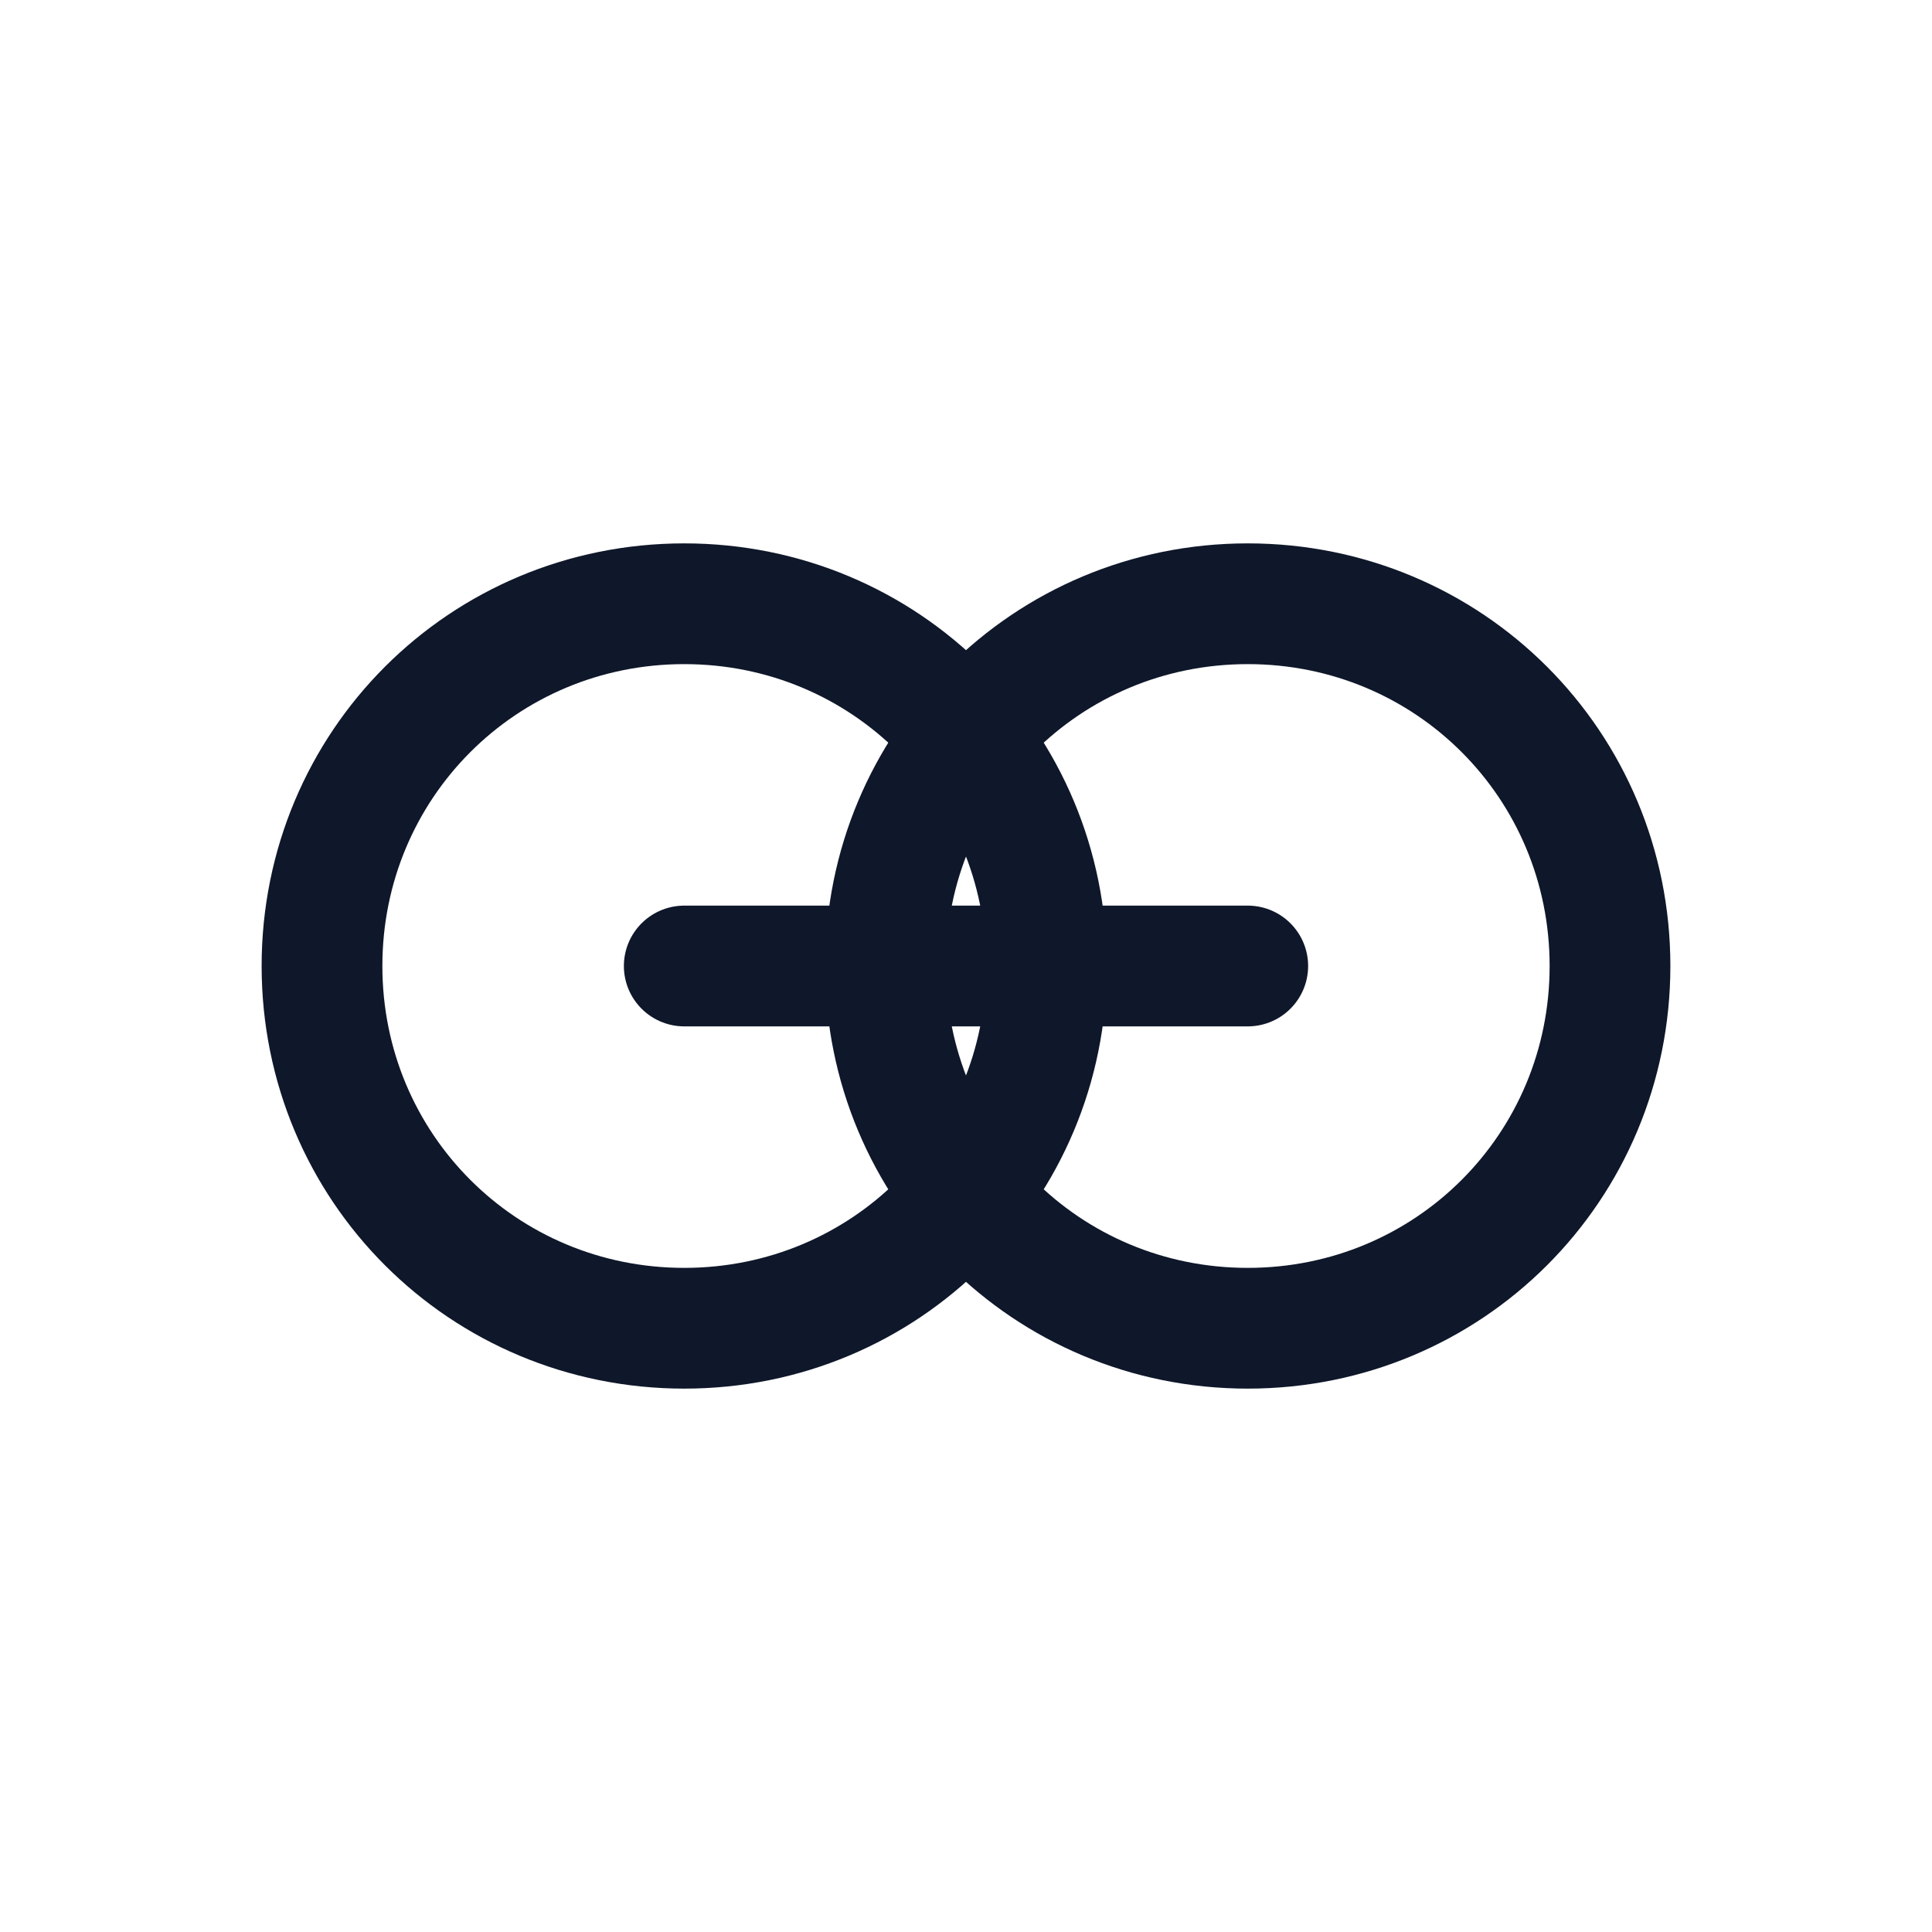
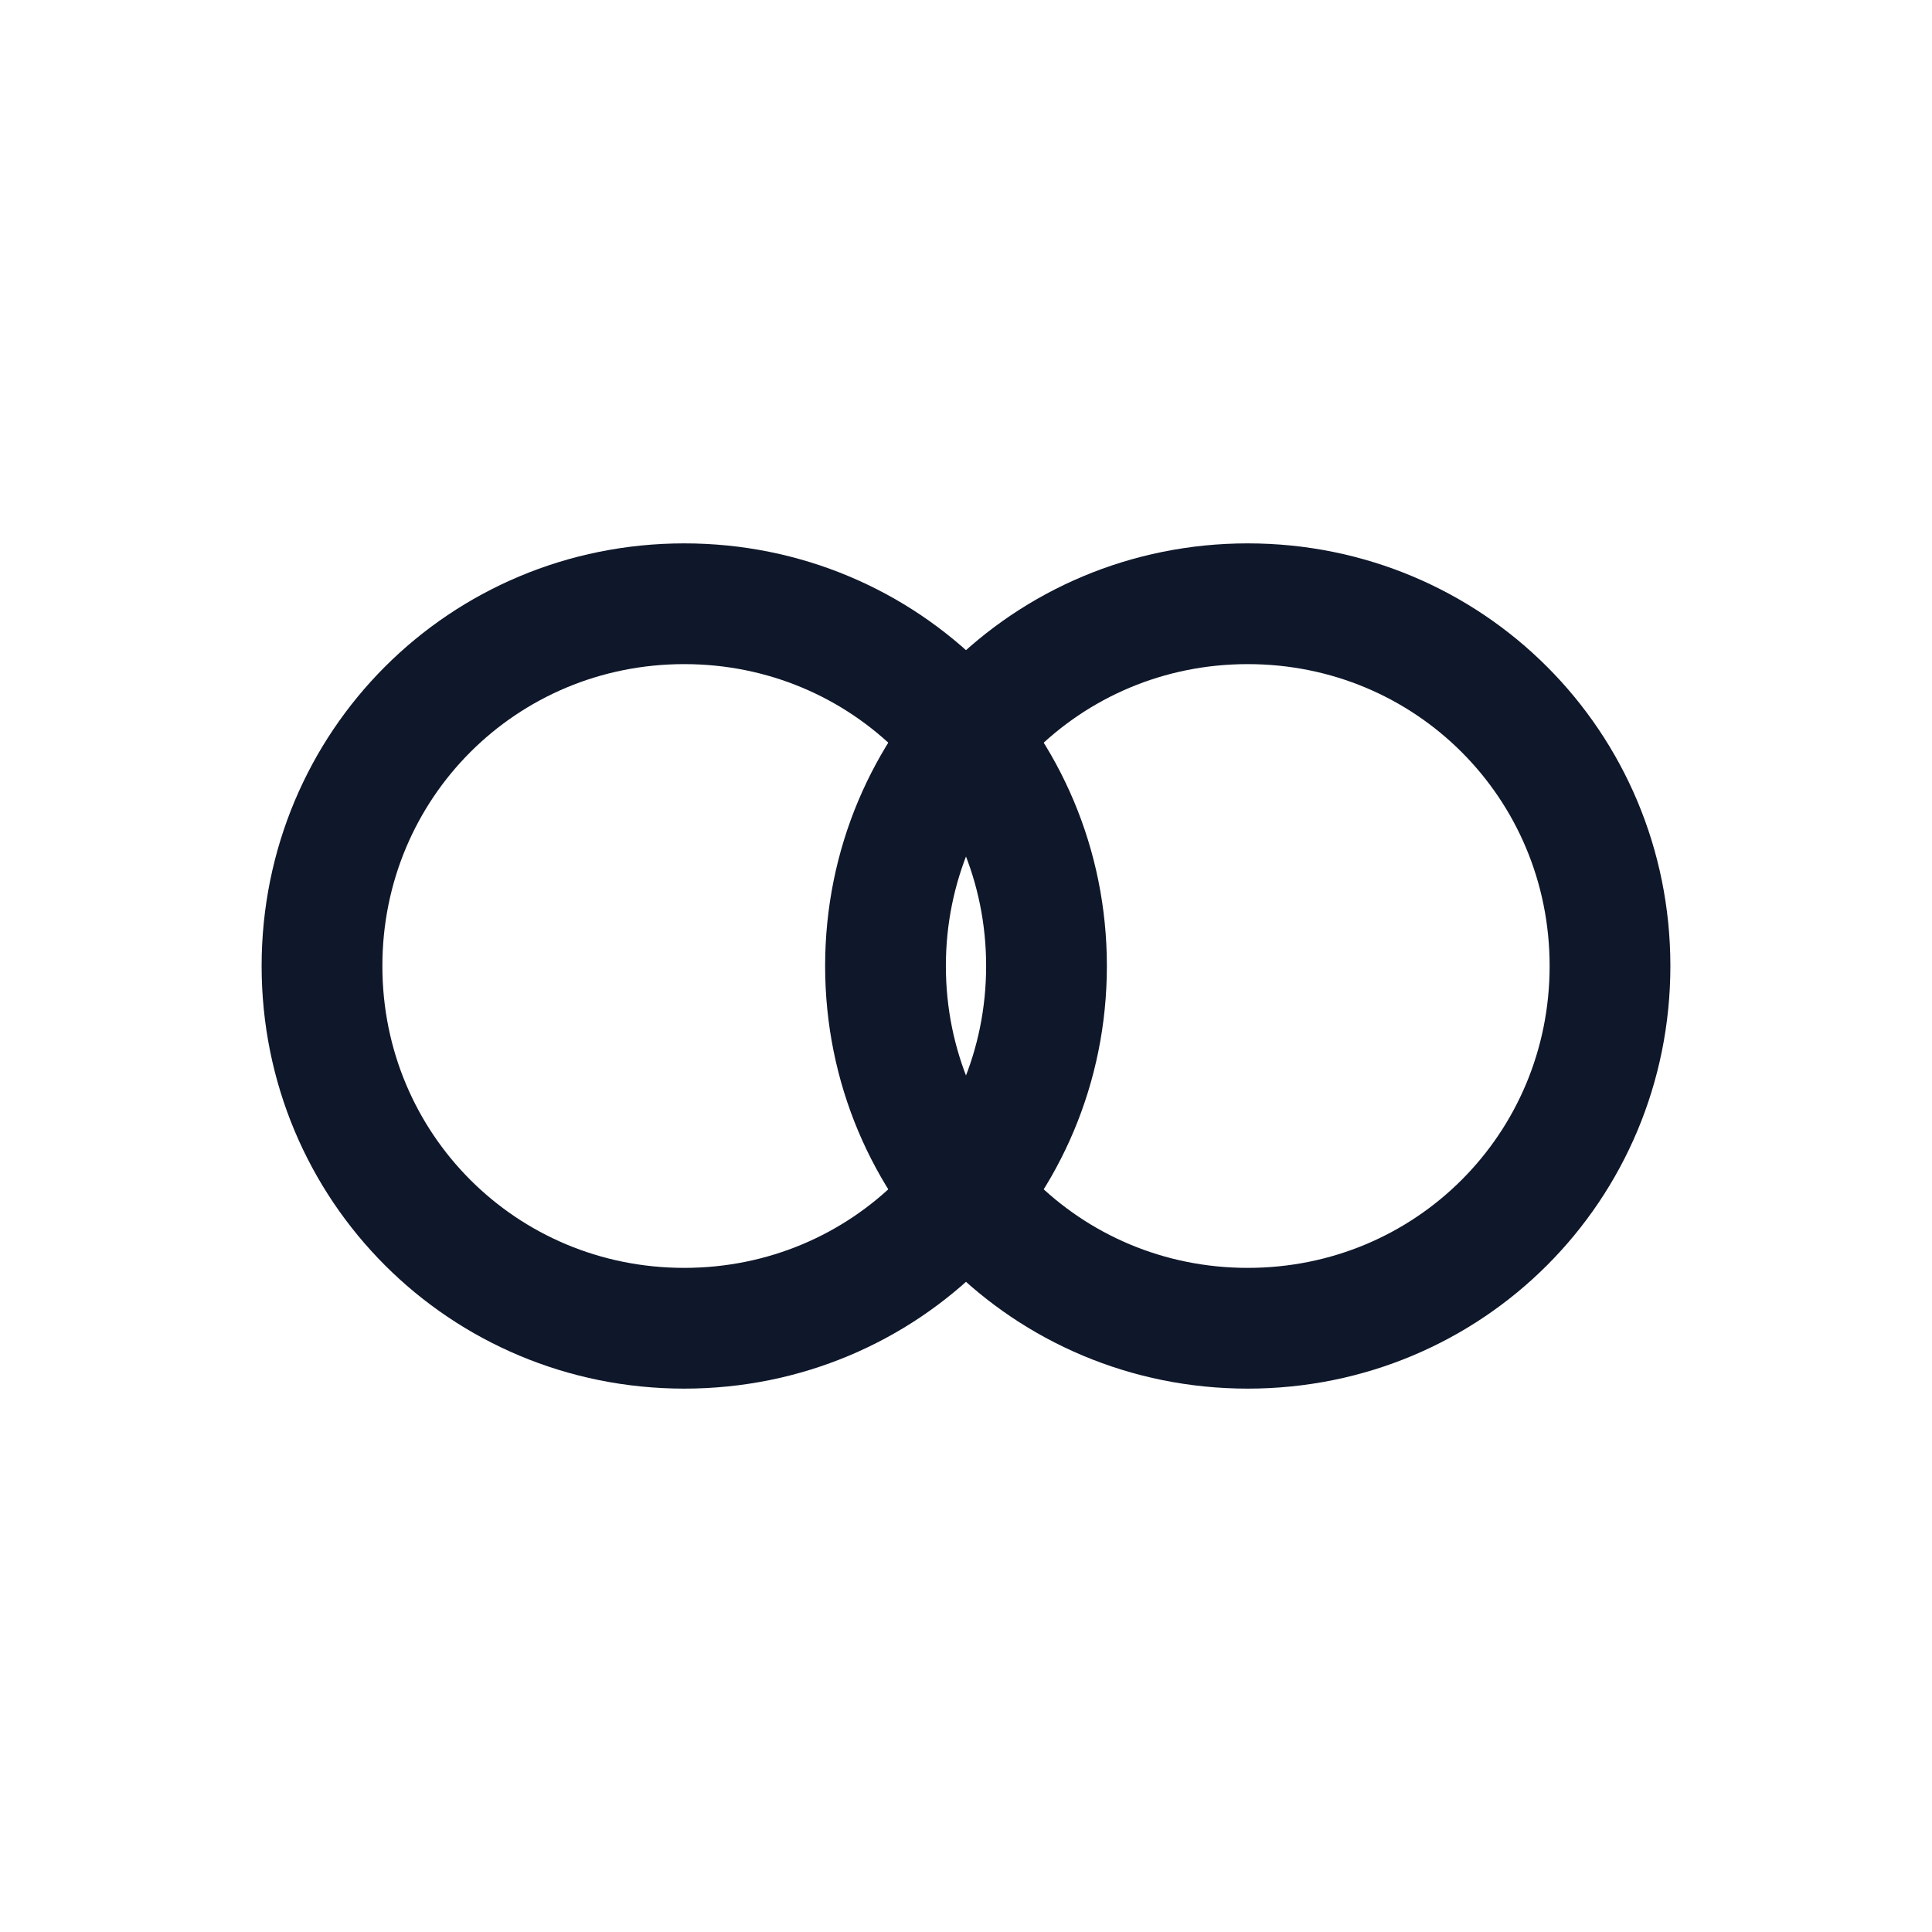
<svg xmlns="http://www.w3.org/2000/svg" width="400" height="400" viewBox="0 0 24 24" fill="none" stroke="#0f172a" stroke-width="1.5" stroke-linecap="round" stroke-linejoin="round">
  <path d="M4 12c0-2.5 2-4.5 4.5-4.5S13 9.5 13 12s-2 4.5-4.5 4.5S4 14.5 4 12z" />
  <path d="M20 12c0-2.5-2-4.5-4.5-4.5S11 9.5 11 12s2 4.5 4.5 4.5S20 14.5 20 12z" />
-   <path d="M8.5 12h7" />
</svg>